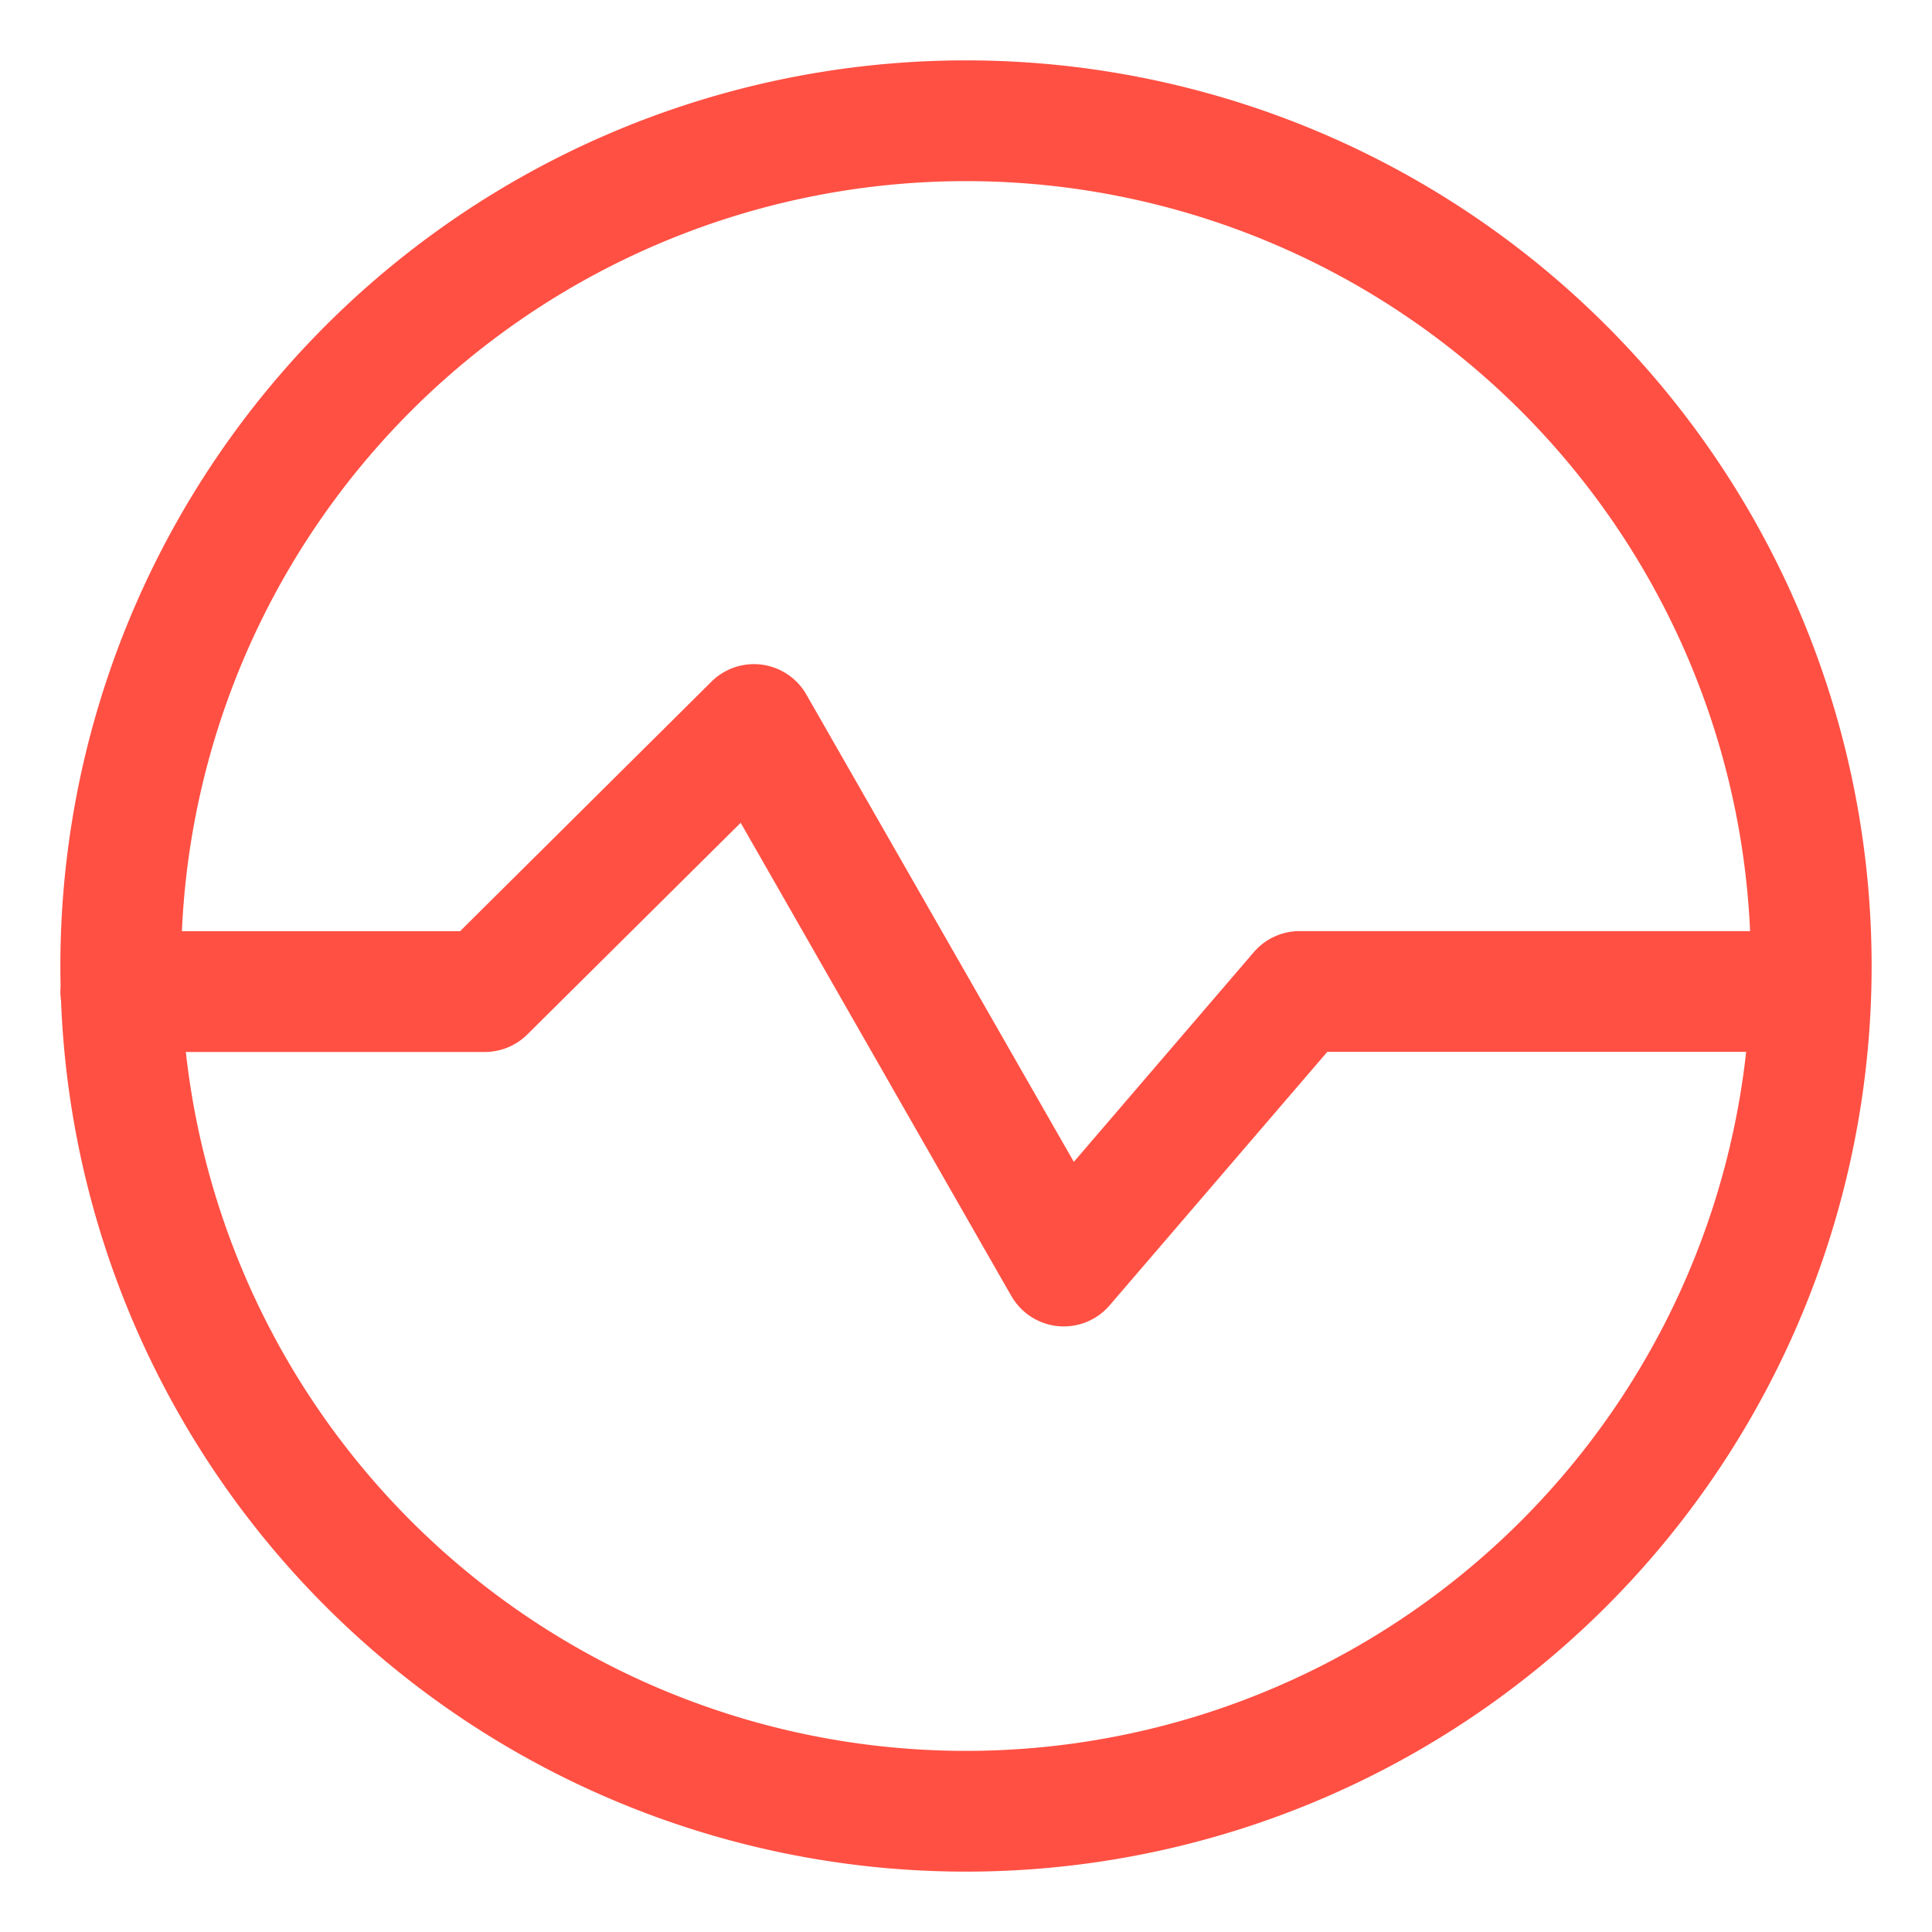
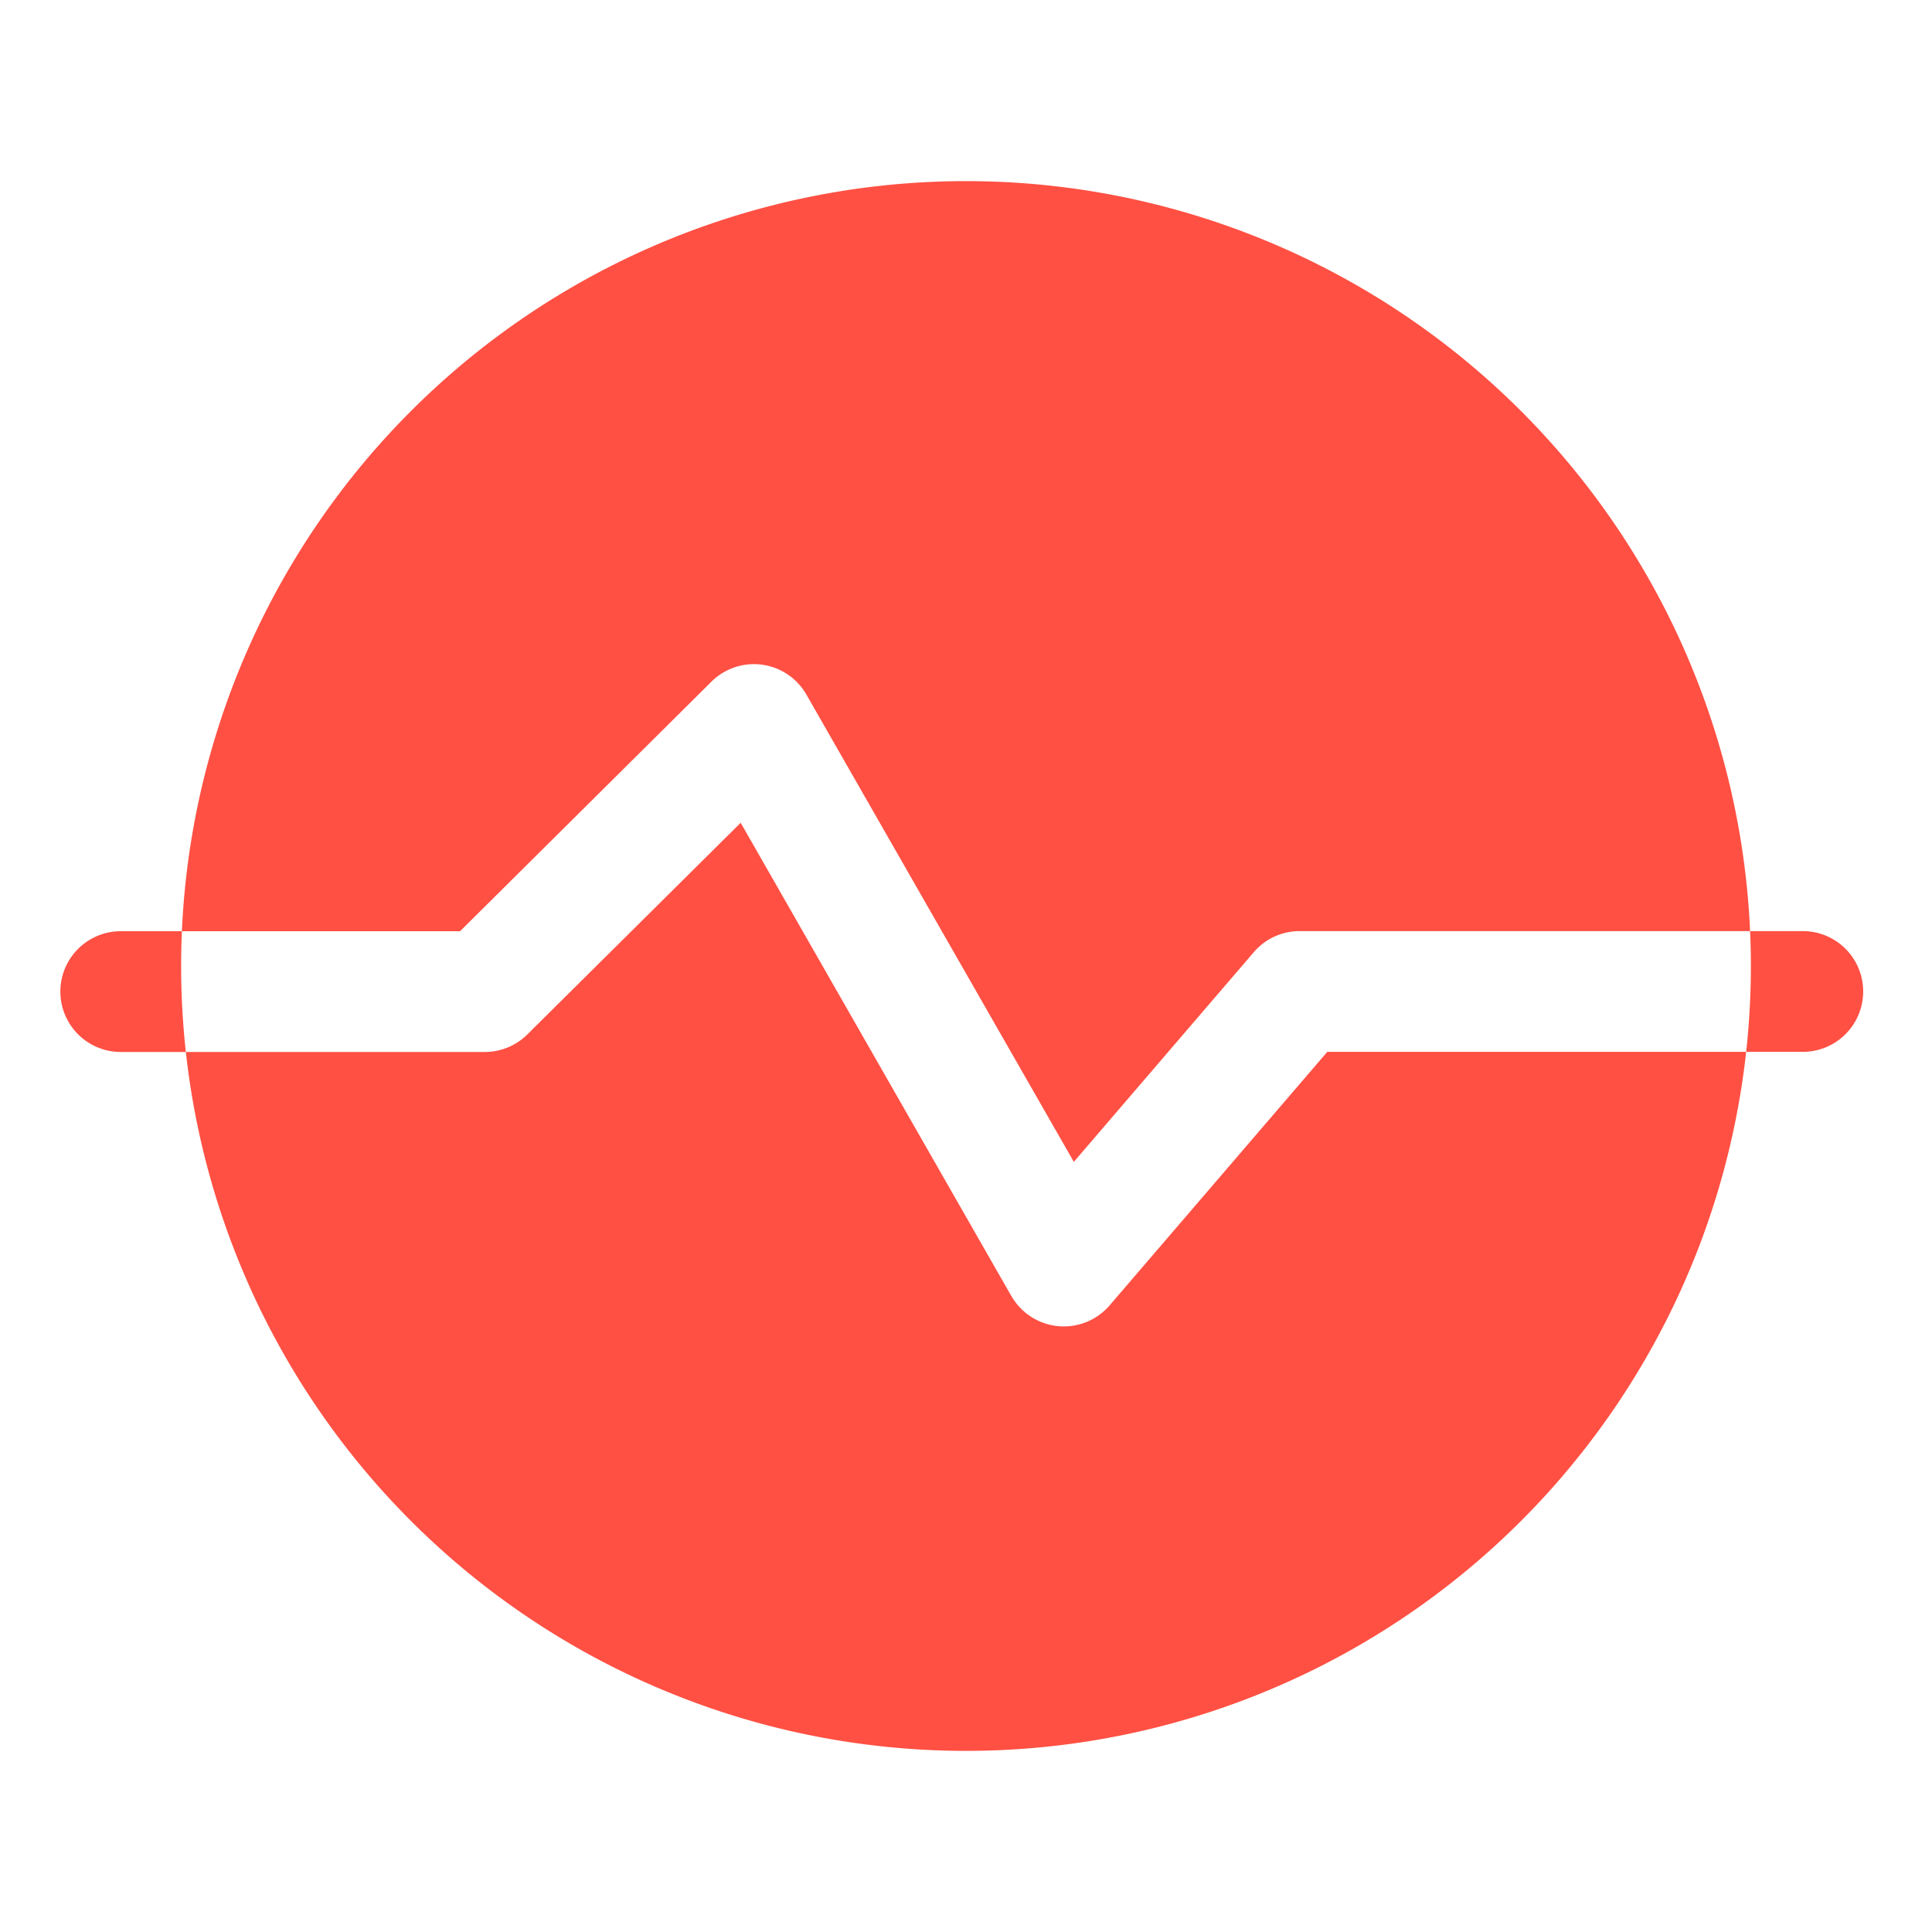
<svg xmlns="http://www.w3.org/2000/svg" t="1753840094404" class="icon" viewBox="0 0 1024 1024" version="1.1" p-id="83303" width="200" height="200">
-   <path d="M512 992a480 480 0 1 0 0-960 480 480 0 0 0 0 960z m0-64a416 416 0 1 1 0-832 416 416 0 0 1 0 832z m24.064-241.088a32 32 0 0 0 52.032 4.992l115.392-134.4h252.032a32 32 0 0 0 0-64h-266.752a32 32 0 0 0-24.256 11.2l-95.36 111.104-141.76-247.68a32 32 0 0 0-50.304-6.848L243.84 493.568H64a32 32 0 1 0 0 64h192.96a32 32 0 0 0 22.528-9.28l113.088-112.192 143.488 250.88z" fill="#FF5043" p-id="83304" />
+   <path d="M512 992z m0-64a416 416 0 1 1 0-832 416 416 0 0 1 0 832z m24.064-241.088a32 32 0 0 0 52.032 4.992l115.392-134.4h252.032a32 32 0 0 0 0-64h-266.752a32 32 0 0 0-24.256 11.2l-95.36 111.104-141.76-247.68a32 32 0 0 0-50.304-6.848L243.84 493.568H64a32 32 0 1 0 0 64h192.96a32 32 0 0 0 22.528-9.28l113.088-112.192 143.488 250.88z" fill="#FF5043" p-id="83304" />
</svg>